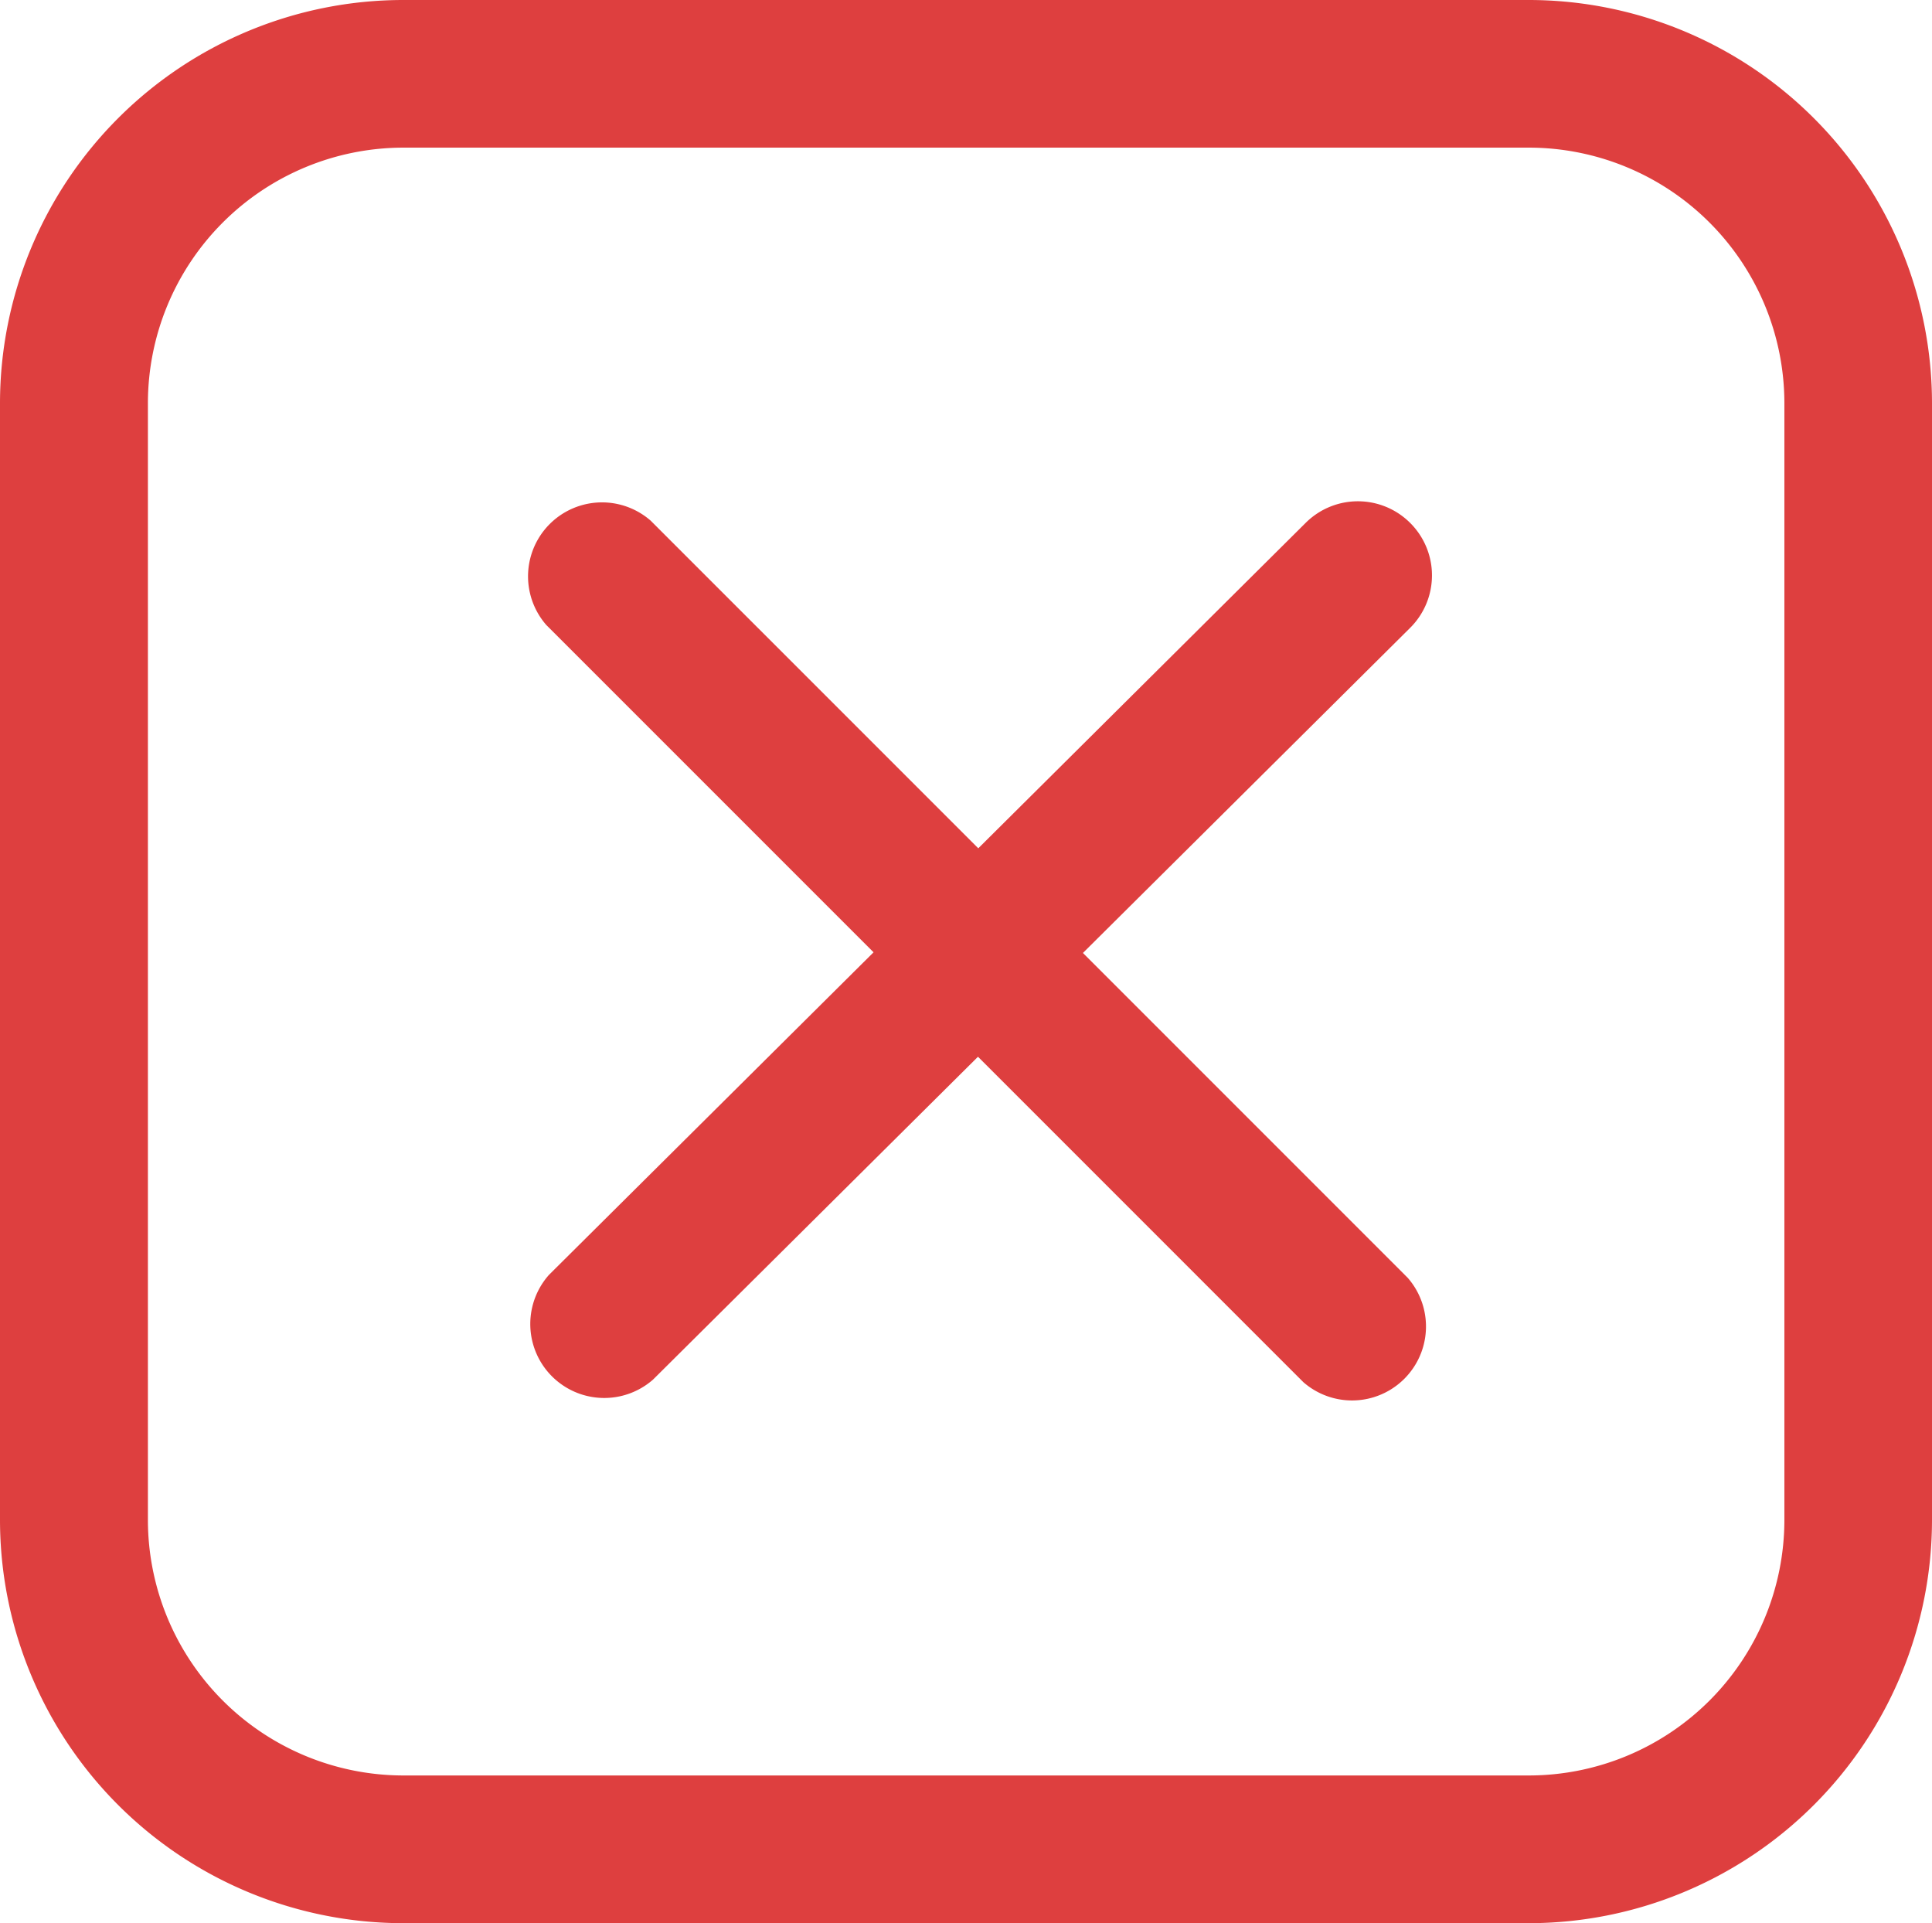
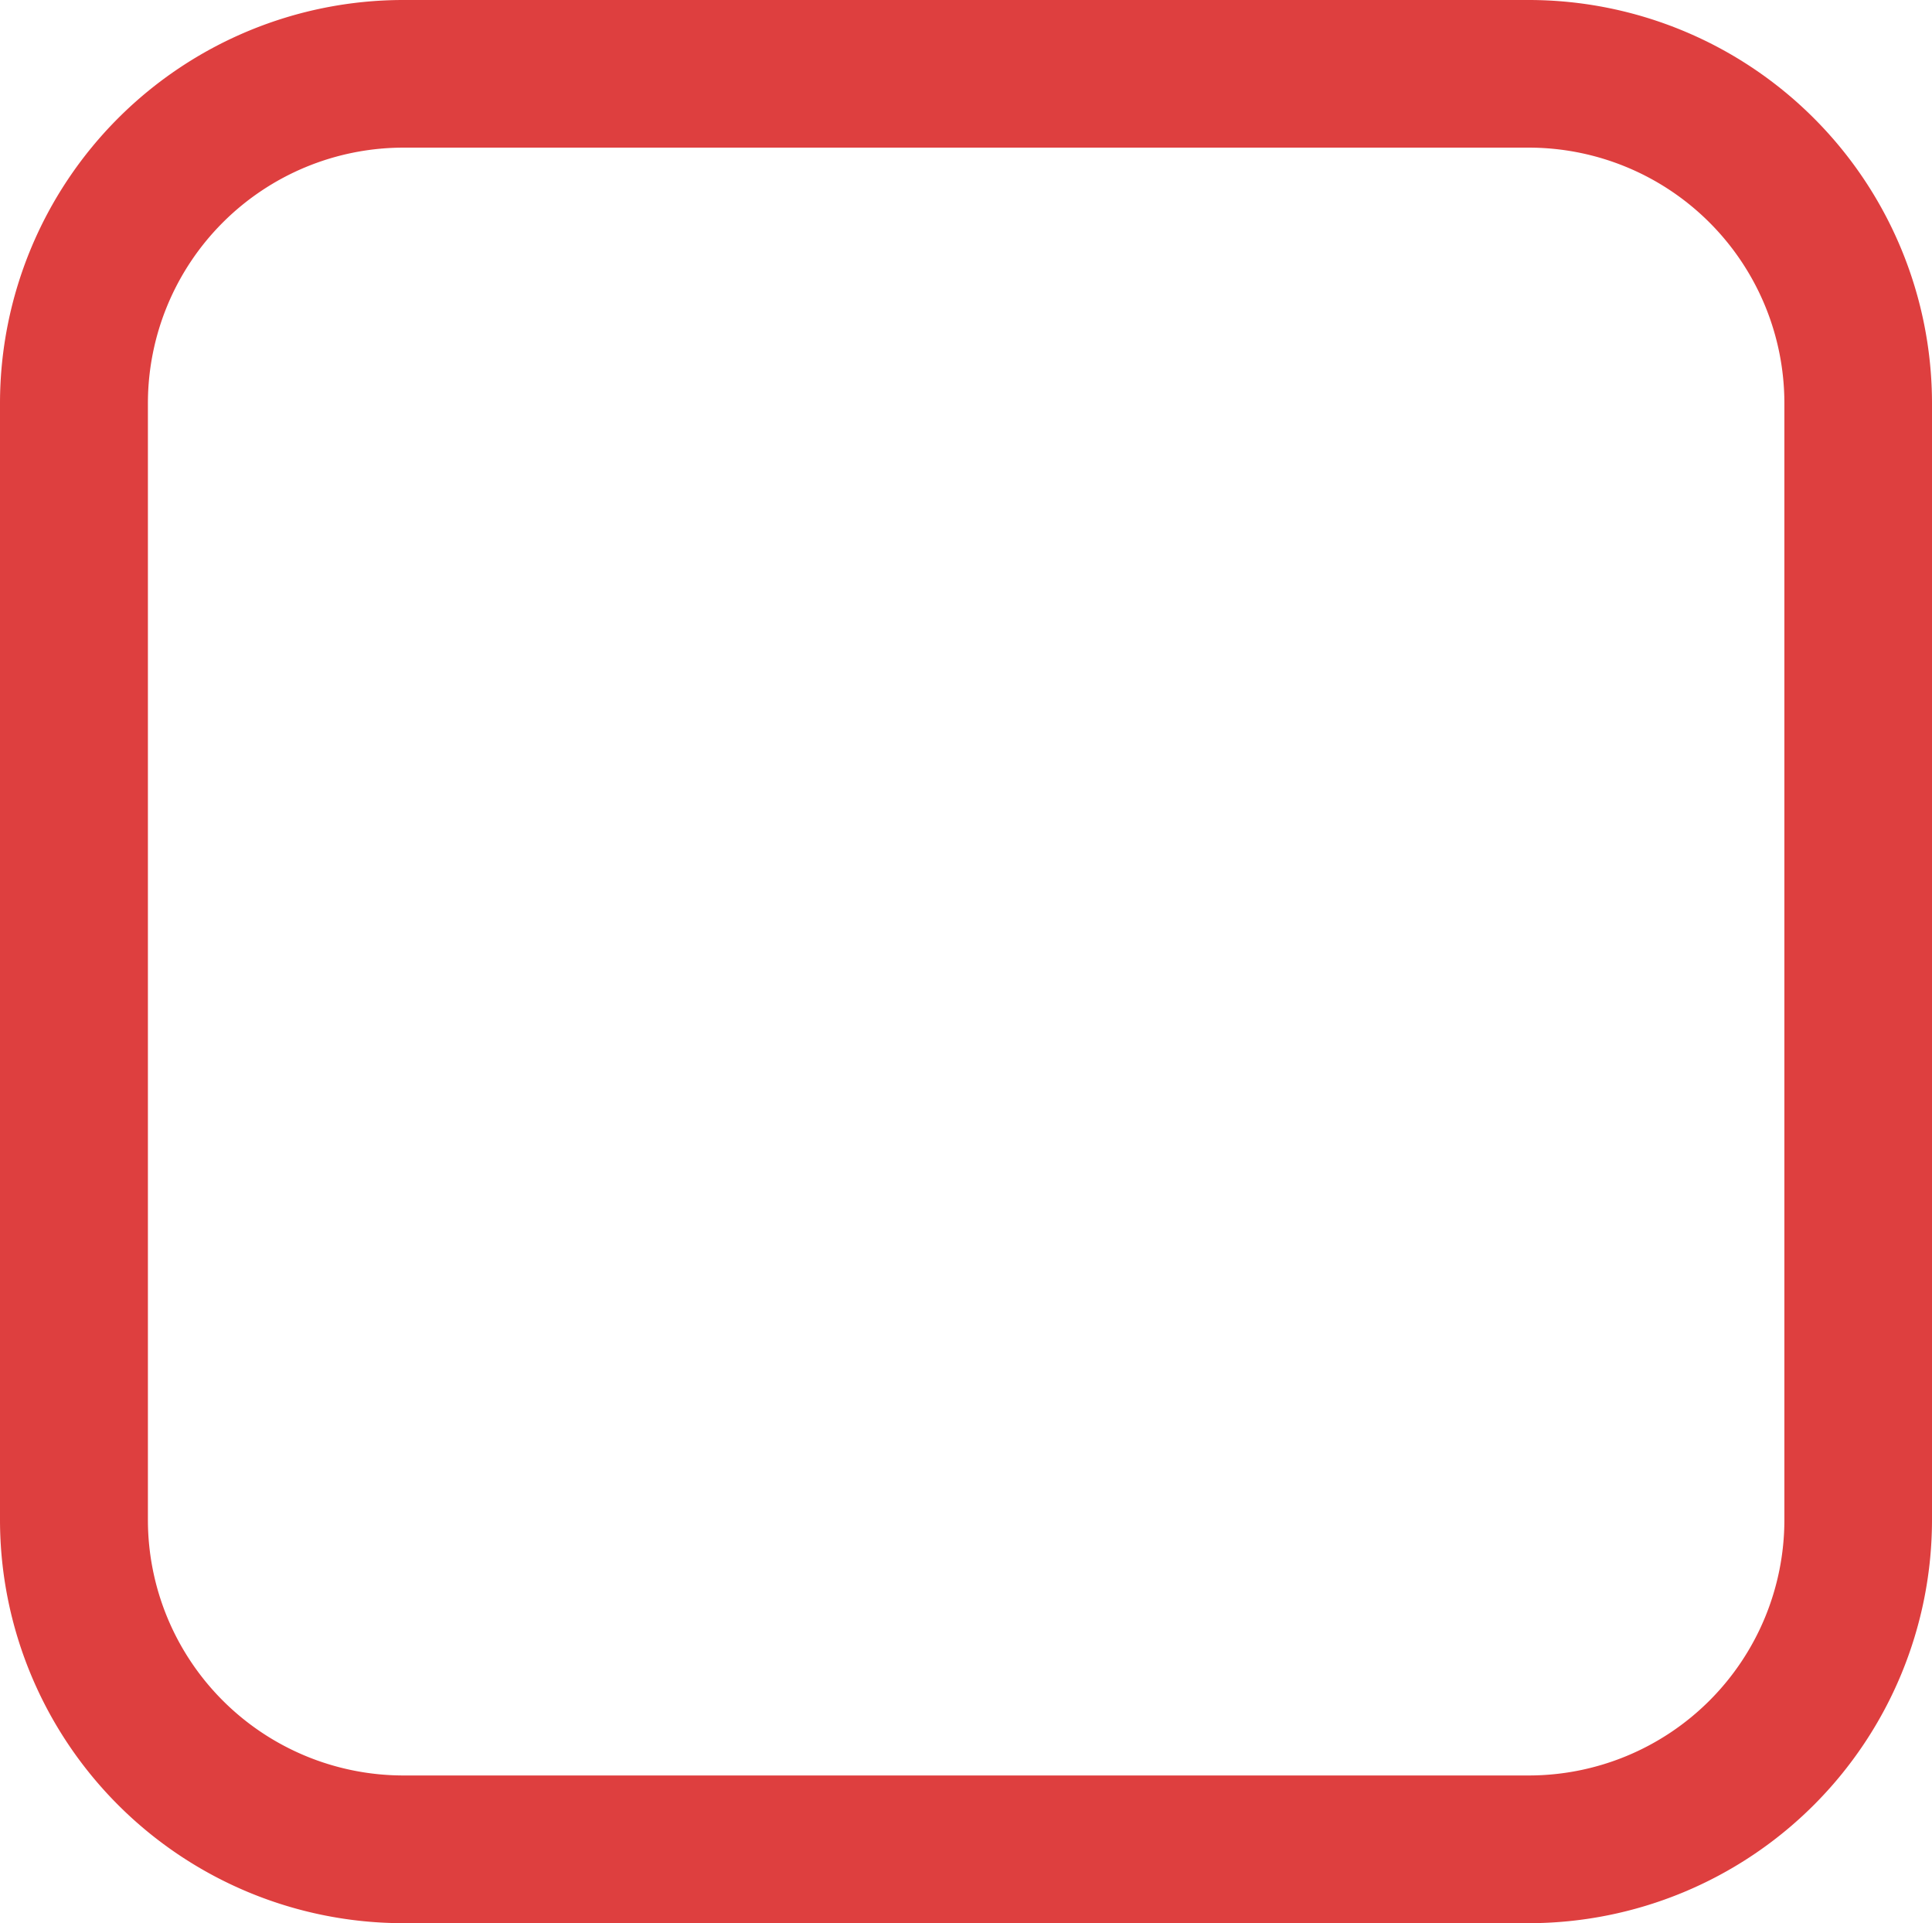
<svg xmlns="http://www.w3.org/2000/svg" width="26.124" height="26.001" viewBox="0 0 26.124 26.001">
  <g id="cancel-button" transform="translate(0 -0.929)">
    <path id="Path_860" data-name="Path 860" d="M20.675.929H5.449A5.455,5.455,0,0,0,0,6.378v15.1A5.455,5.455,0,0,0,5.449,26.93H20.675a5.455,5.455,0,0,0,5.449-5.449V6.378A5.455,5.455,0,0,0,20.675.929ZM24.128,21.48a3.457,3.457,0,0,1-3.453,3.453H5.449A3.457,3.457,0,0,1,2,21.48V6.378A3.457,3.457,0,0,1,5.449,2.925H20.675a3.457,3.457,0,0,1,3.453,3.453v15.1Z" fill="#de3f3f" />
-     <path id="Path_861" data-name="Path 861" d="M118.6,102.581a1,1,0,0,0-1.412,0l-4.427,4.4-4.43-4.43a1,1,0,0,0-1.411,1.411l4.425,4.425-4.389,4.361a1,1,0,0,0,1.407,1.416l4.394-4.365,4.4,4.4a1,1,0,0,0,1.411-1.411l-4.392-4.392,4.423-4.394A1,1,0,0,0,118.6,102.581Z" transform="translate(-99.533 -94.583)" fill="#de3f3f" />
  </g>
</svg>